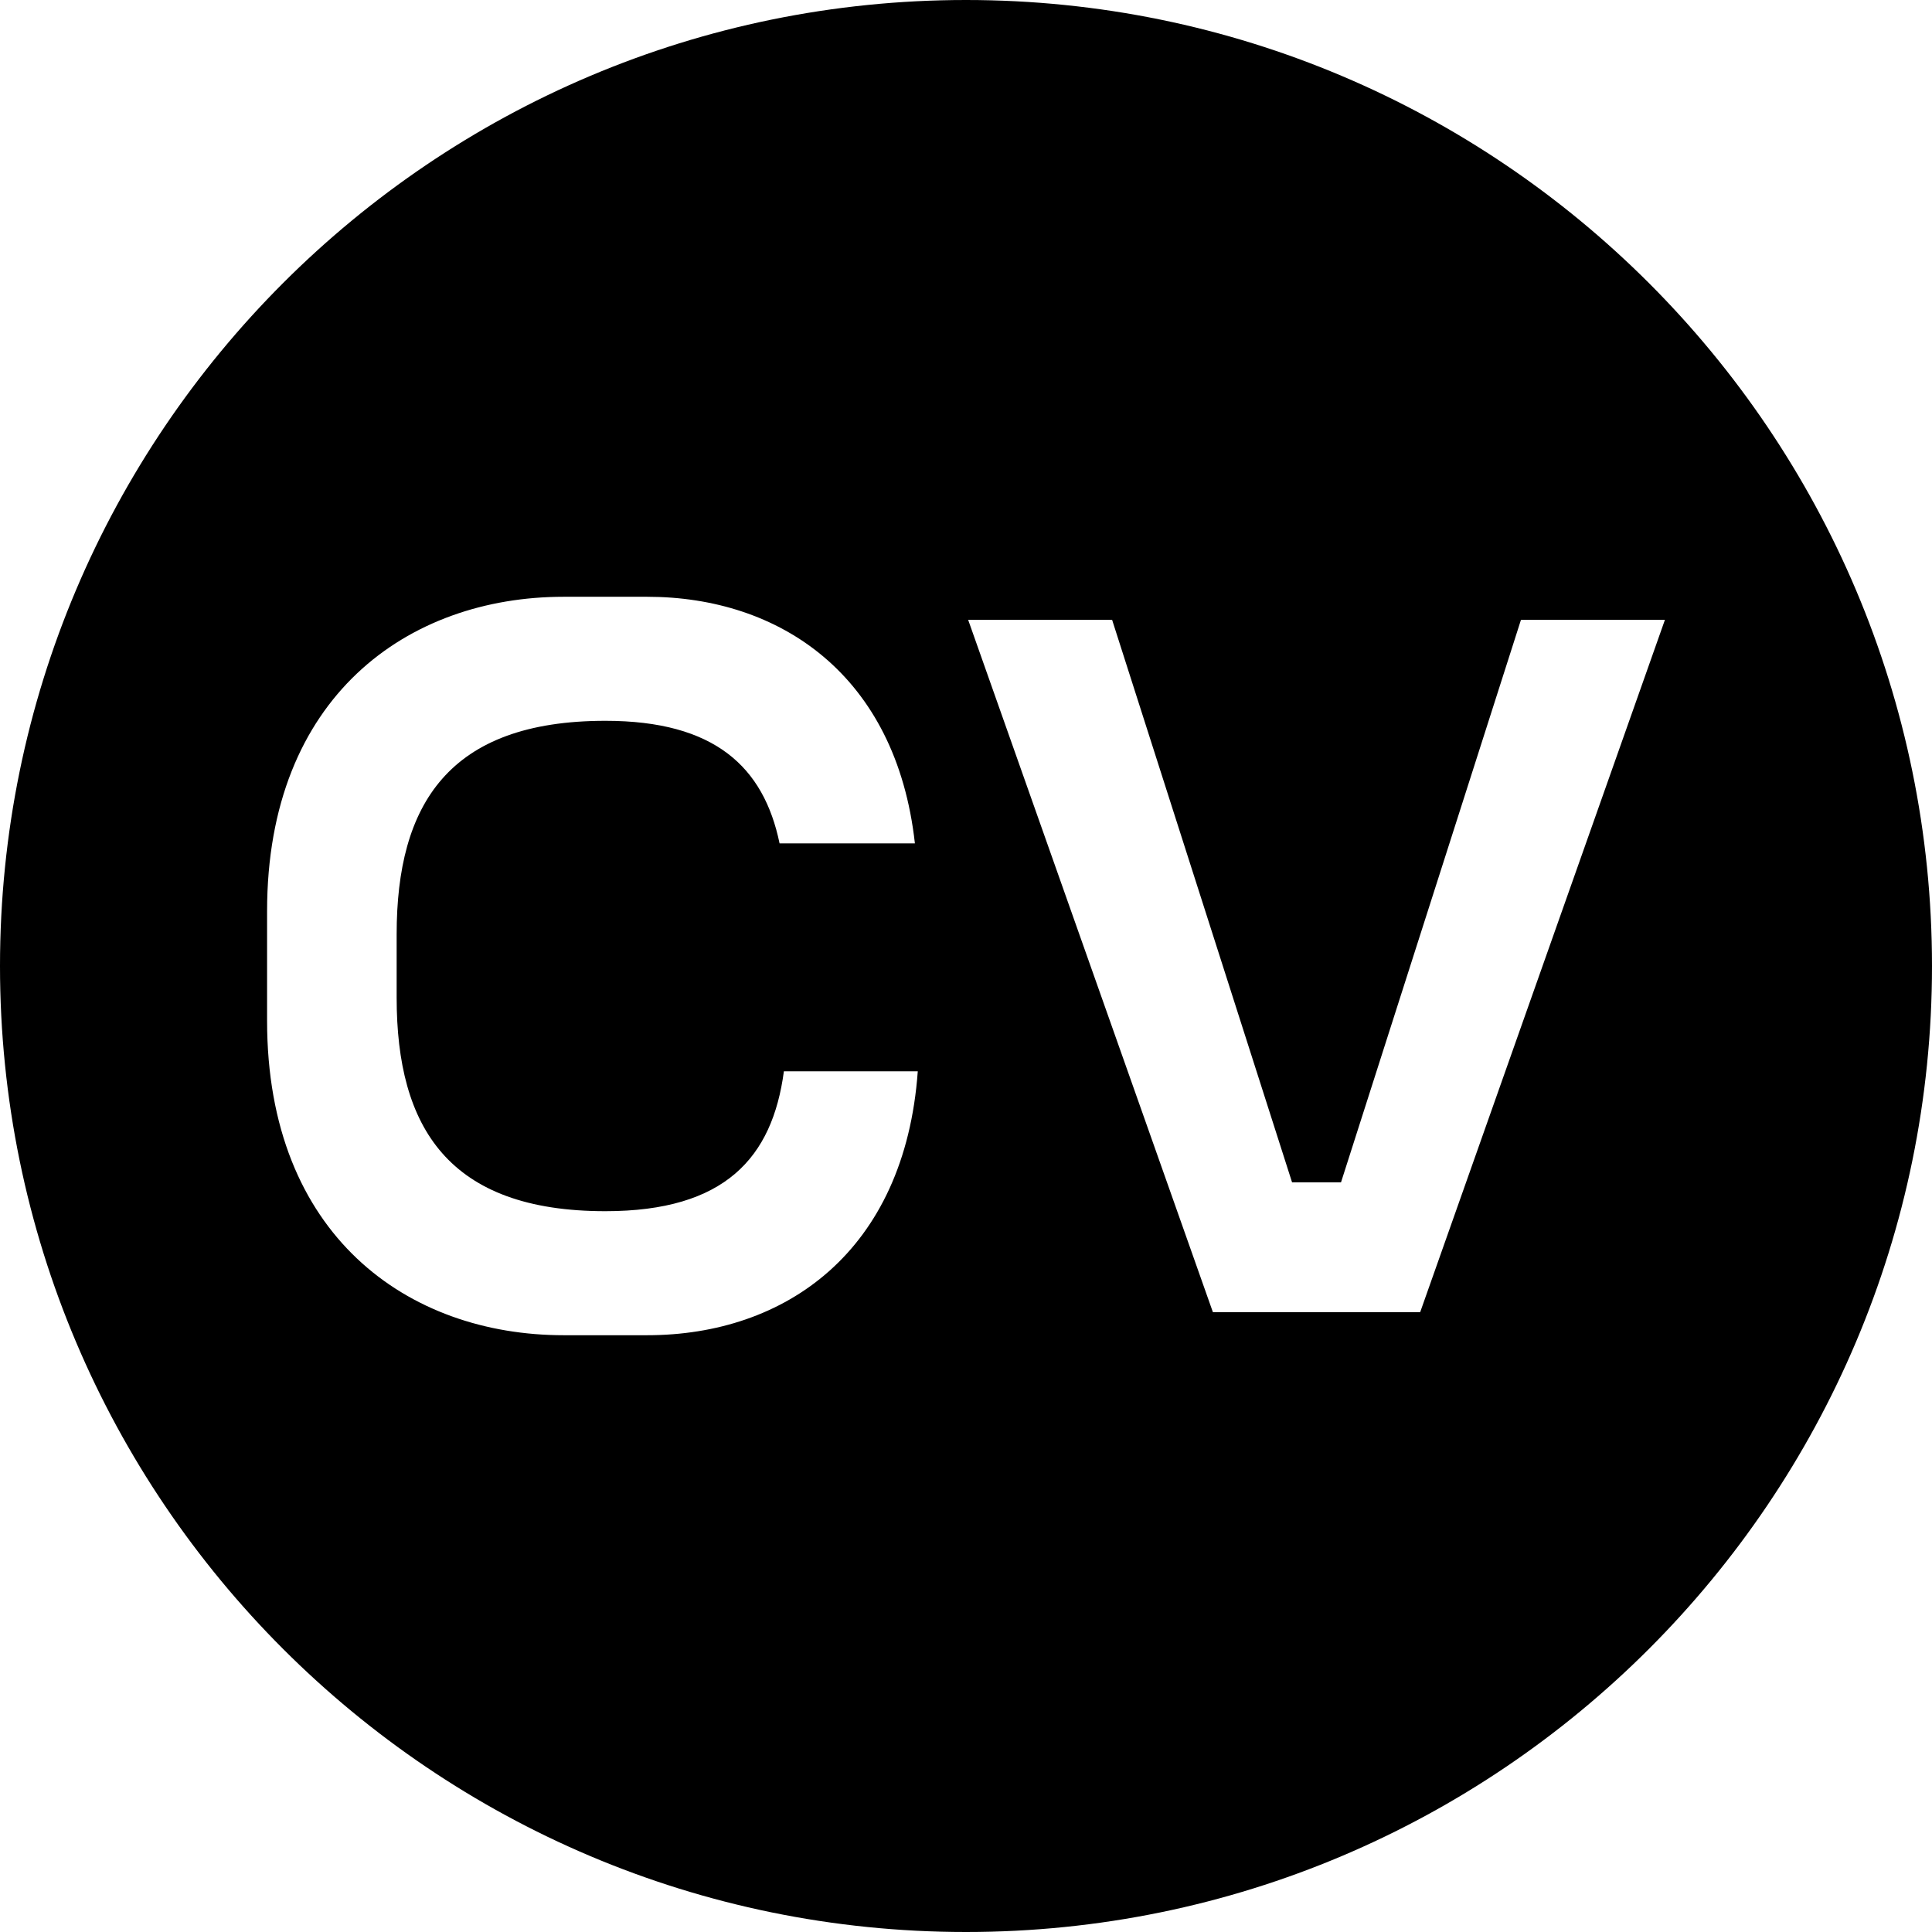
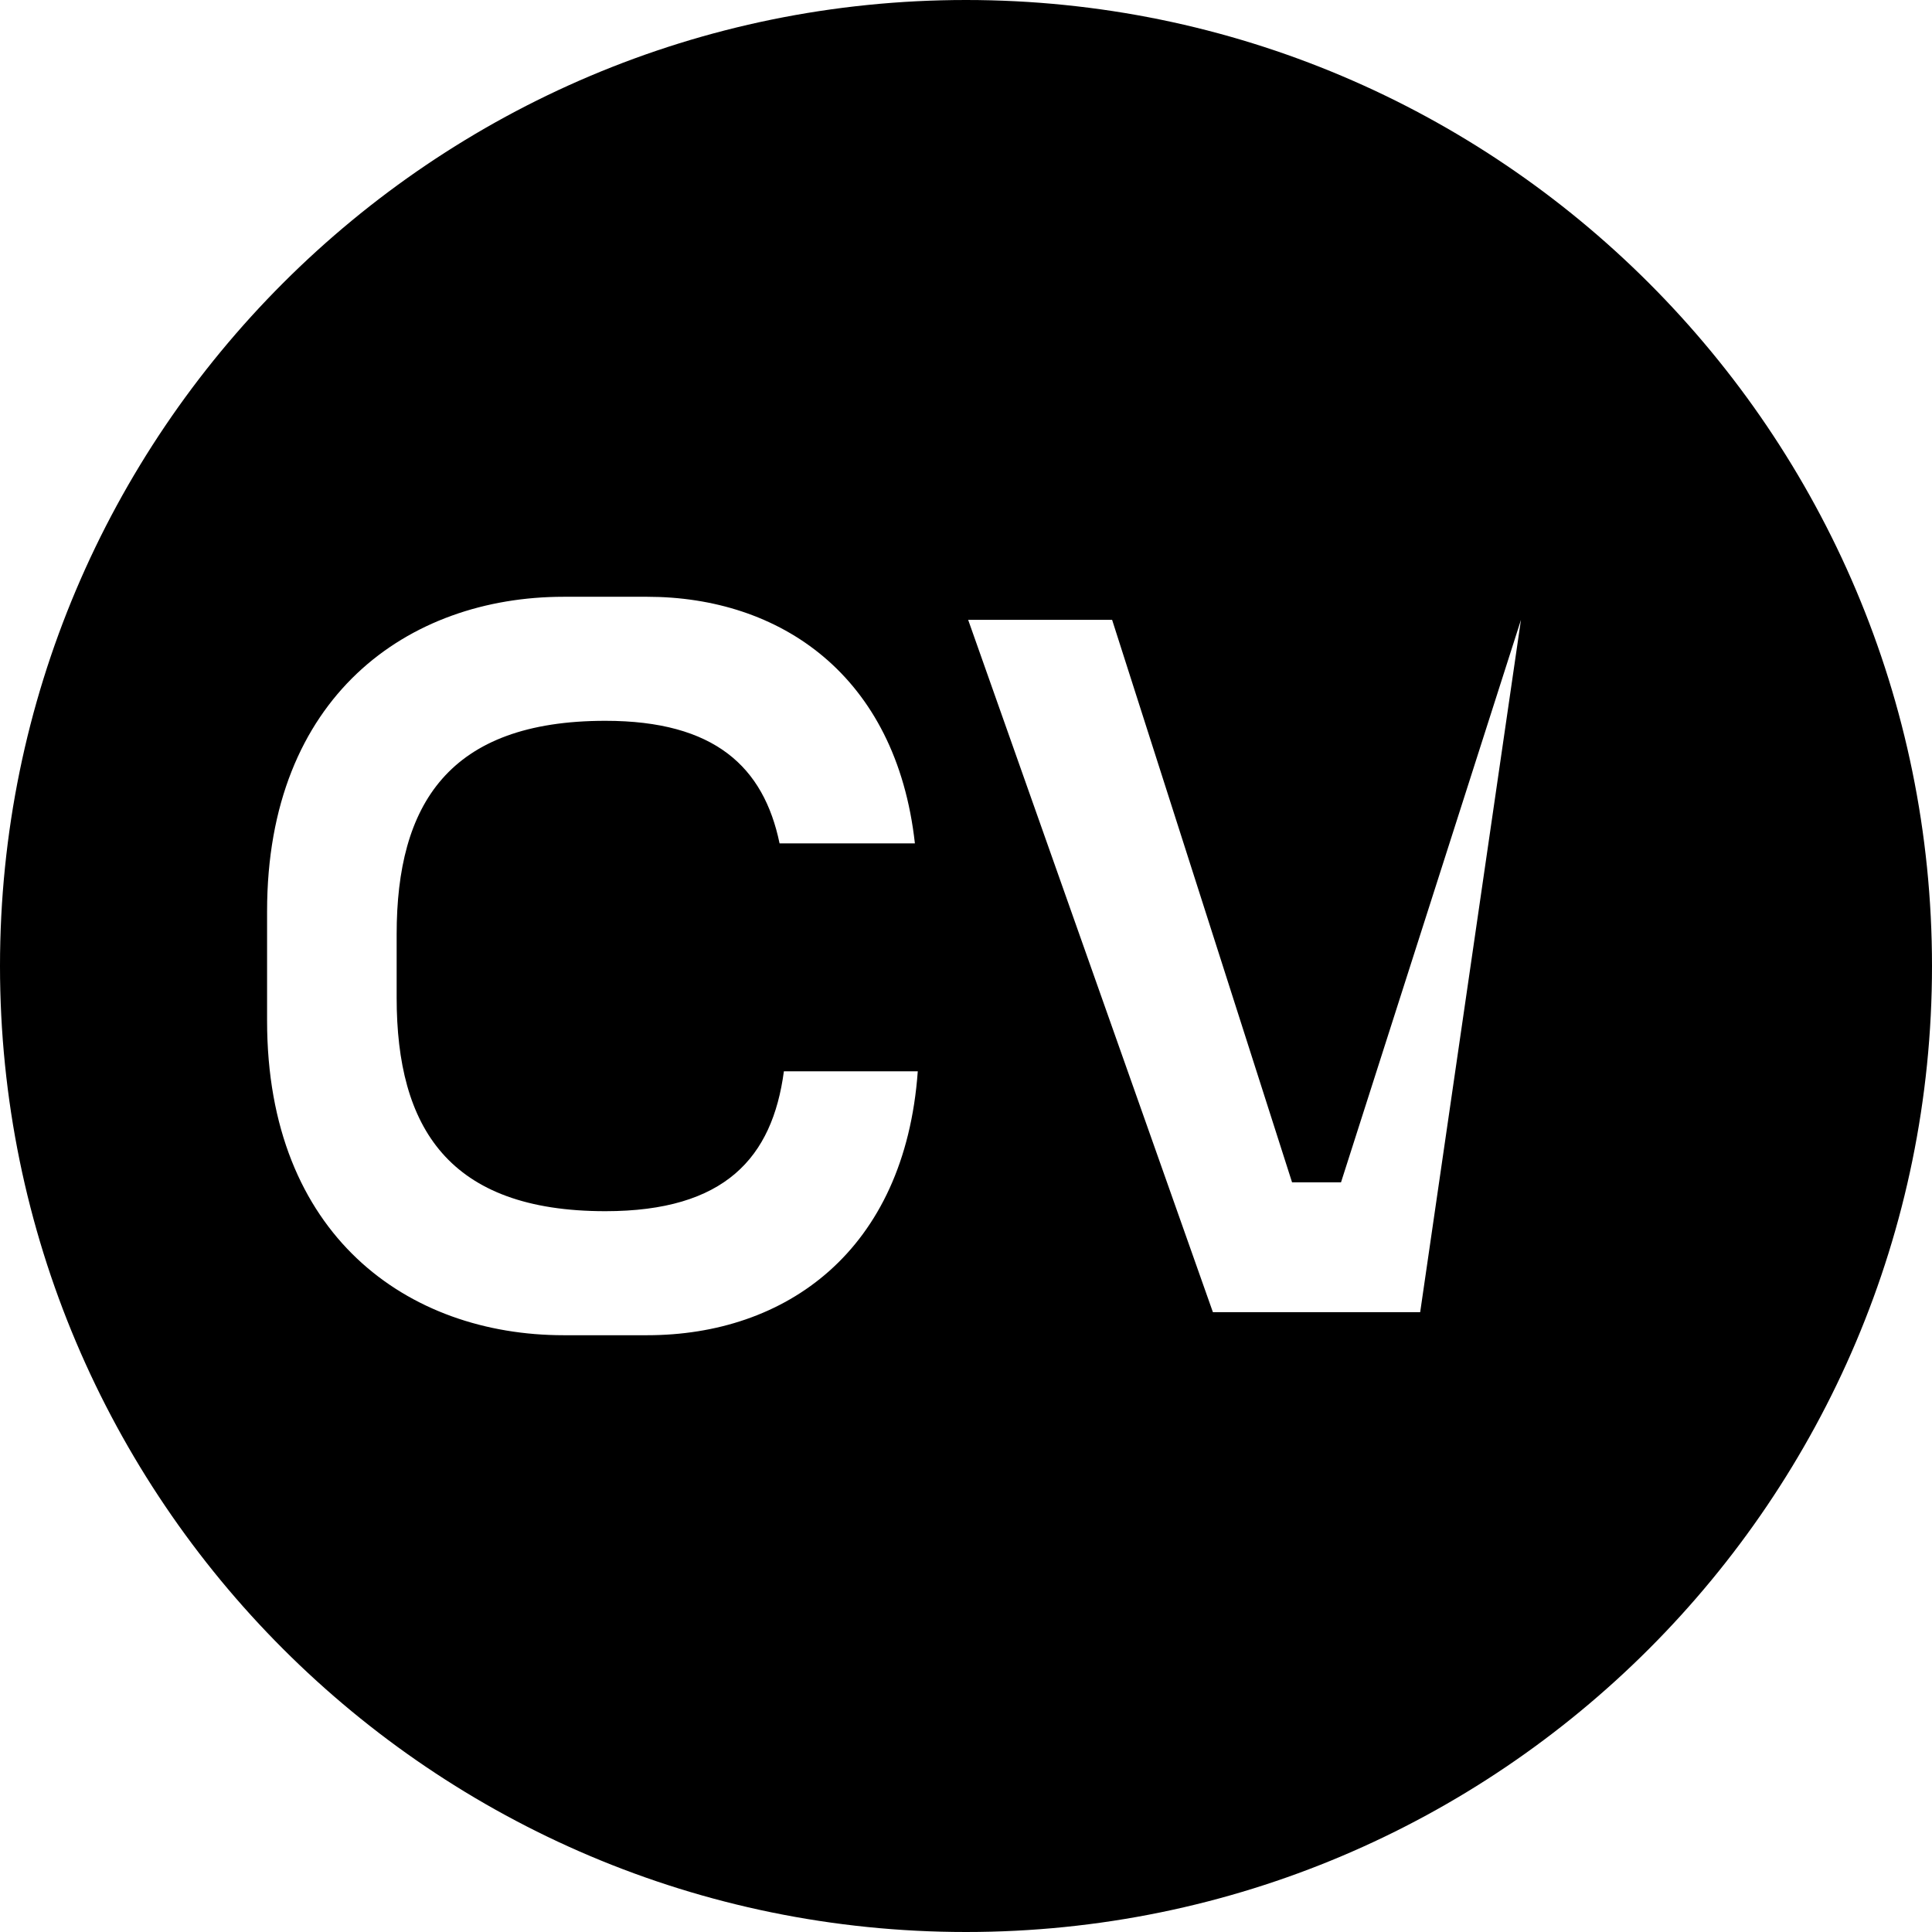
<svg xmlns="http://www.w3.org/2000/svg" width="100%" height="100%" viewBox="0 0 200 200" version="1.1" xml:space="preserve" style="fill-rule:evenodd;clip-rule:evenodd;stroke-linejoin:round;stroke-miterlimit:2;">
  <g id="Layer36">
-     <path d="M100,0C155.192,0 200,44.808 200,100C200,155.192 155.192,200 100,200C44.808,200 0,155.192 0,100C0,44.808 44.808,0 100,0ZM27.648,105.674C27.648,127.92 42.253,138.222 58.348,138.222L66.991,138.222C81.297,138.222 93.666,129.562 95.008,110.899L81.148,110.899C79.956,119.857 75.038,125.382 62.669,125.382C46.426,125.382 41.061,116.722 41.061,103.285L41.061,96.715C41.061,83.278 46.426,74.618 62.669,74.618C73.995,74.618 79.062,79.396 80.701,87.309L94.71,87.309C92.772,69.841 80.701,61.778 66.991,61.778L58.348,61.778C42.253,61.778 27.648,72.08 27.648,94.326L27.648,105.674ZM157.449,64.167L138.821,122.396L133.754,122.396L115.126,64.167L100.224,64.167L125.558,135.833L147.017,135.833L172.352,64.167L157.449,64.167Z" />
+     <path d="M100,0C155.192,0 200,44.808 200,100C200,155.192 155.192,200 100,200C44.808,200 0,155.192 0,100C0,44.808 44.808,0 100,0ZM27.648,105.674C27.648,127.92 42.253,138.222 58.348,138.222L66.991,138.222C81.297,138.222 93.666,129.562 95.008,110.899L81.148,110.899C79.956,119.857 75.038,125.382 62.669,125.382C46.426,125.382 41.061,116.722 41.061,103.285L41.061,96.715C41.061,83.278 46.426,74.618 62.669,74.618C73.995,74.618 79.062,79.396 80.701,87.309L94.71,87.309C92.772,69.841 80.701,61.778 66.991,61.778L58.348,61.778C42.253,61.778 27.648,72.08 27.648,94.326L27.648,105.674ZM157.449,64.167L138.821,122.396L133.754,122.396L115.126,64.167L100.224,64.167L125.558,135.833L147.017,135.833L157.449,64.167Z" />
  </g>
</svg>